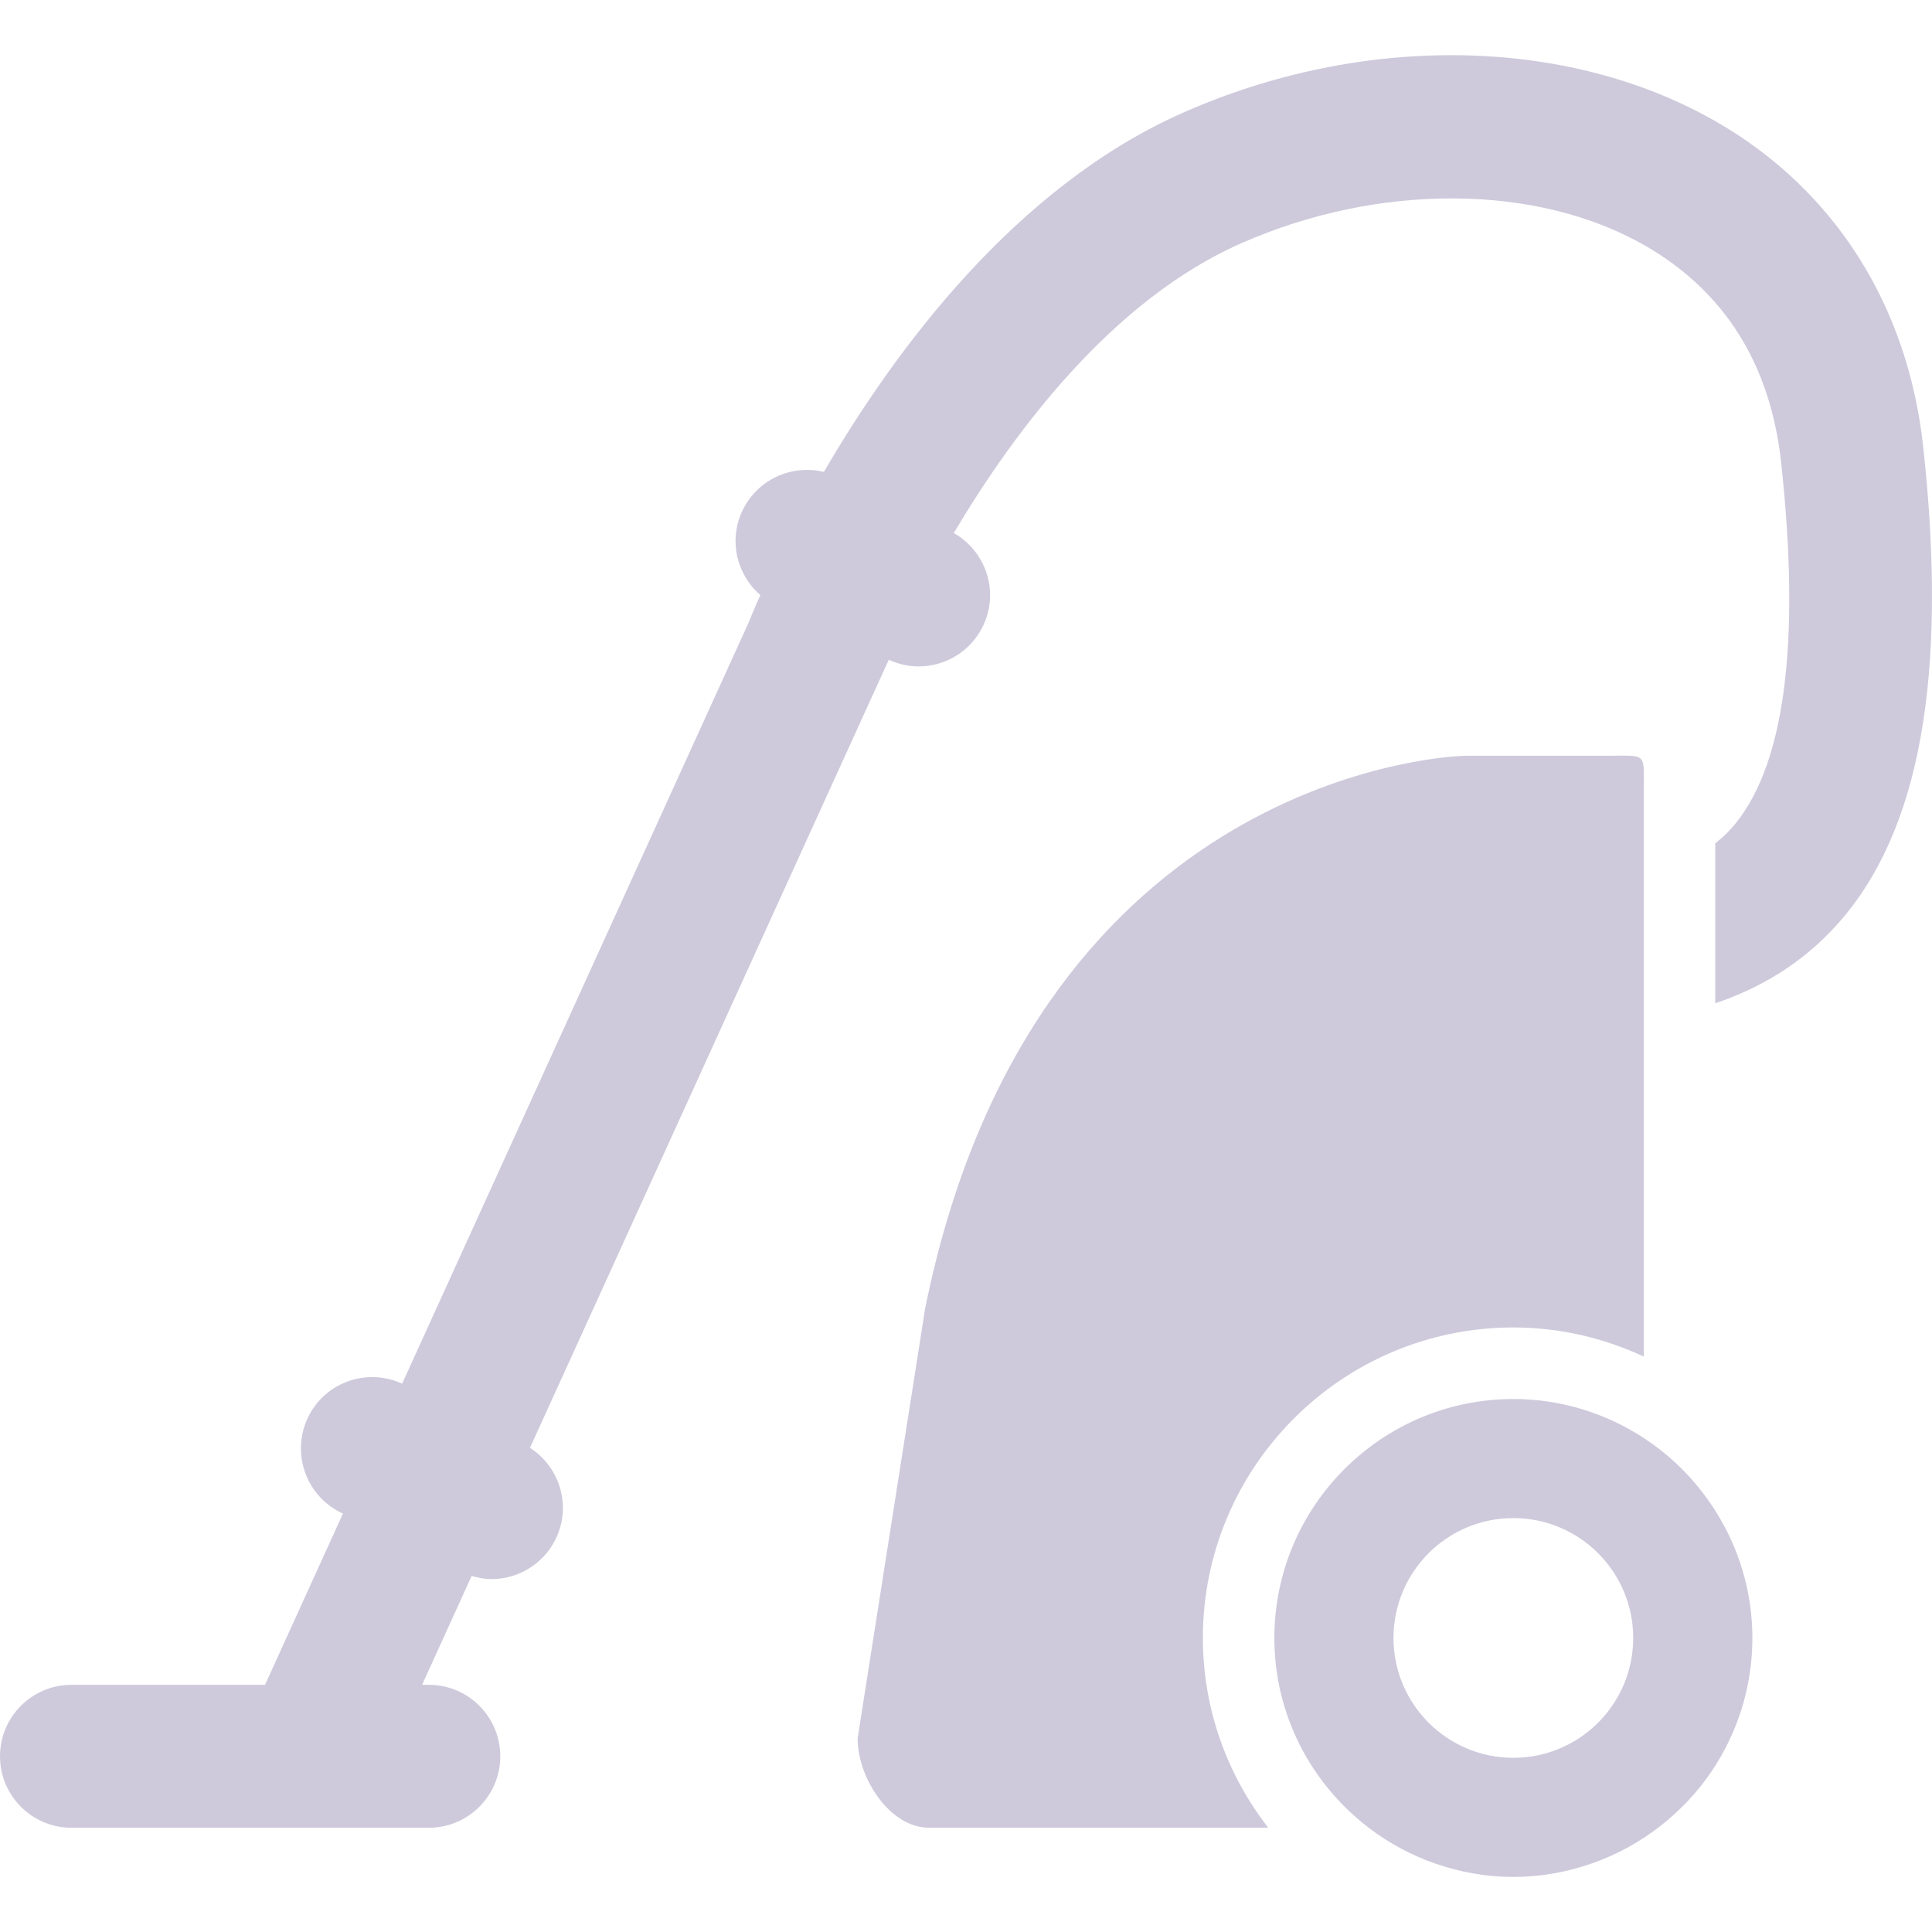
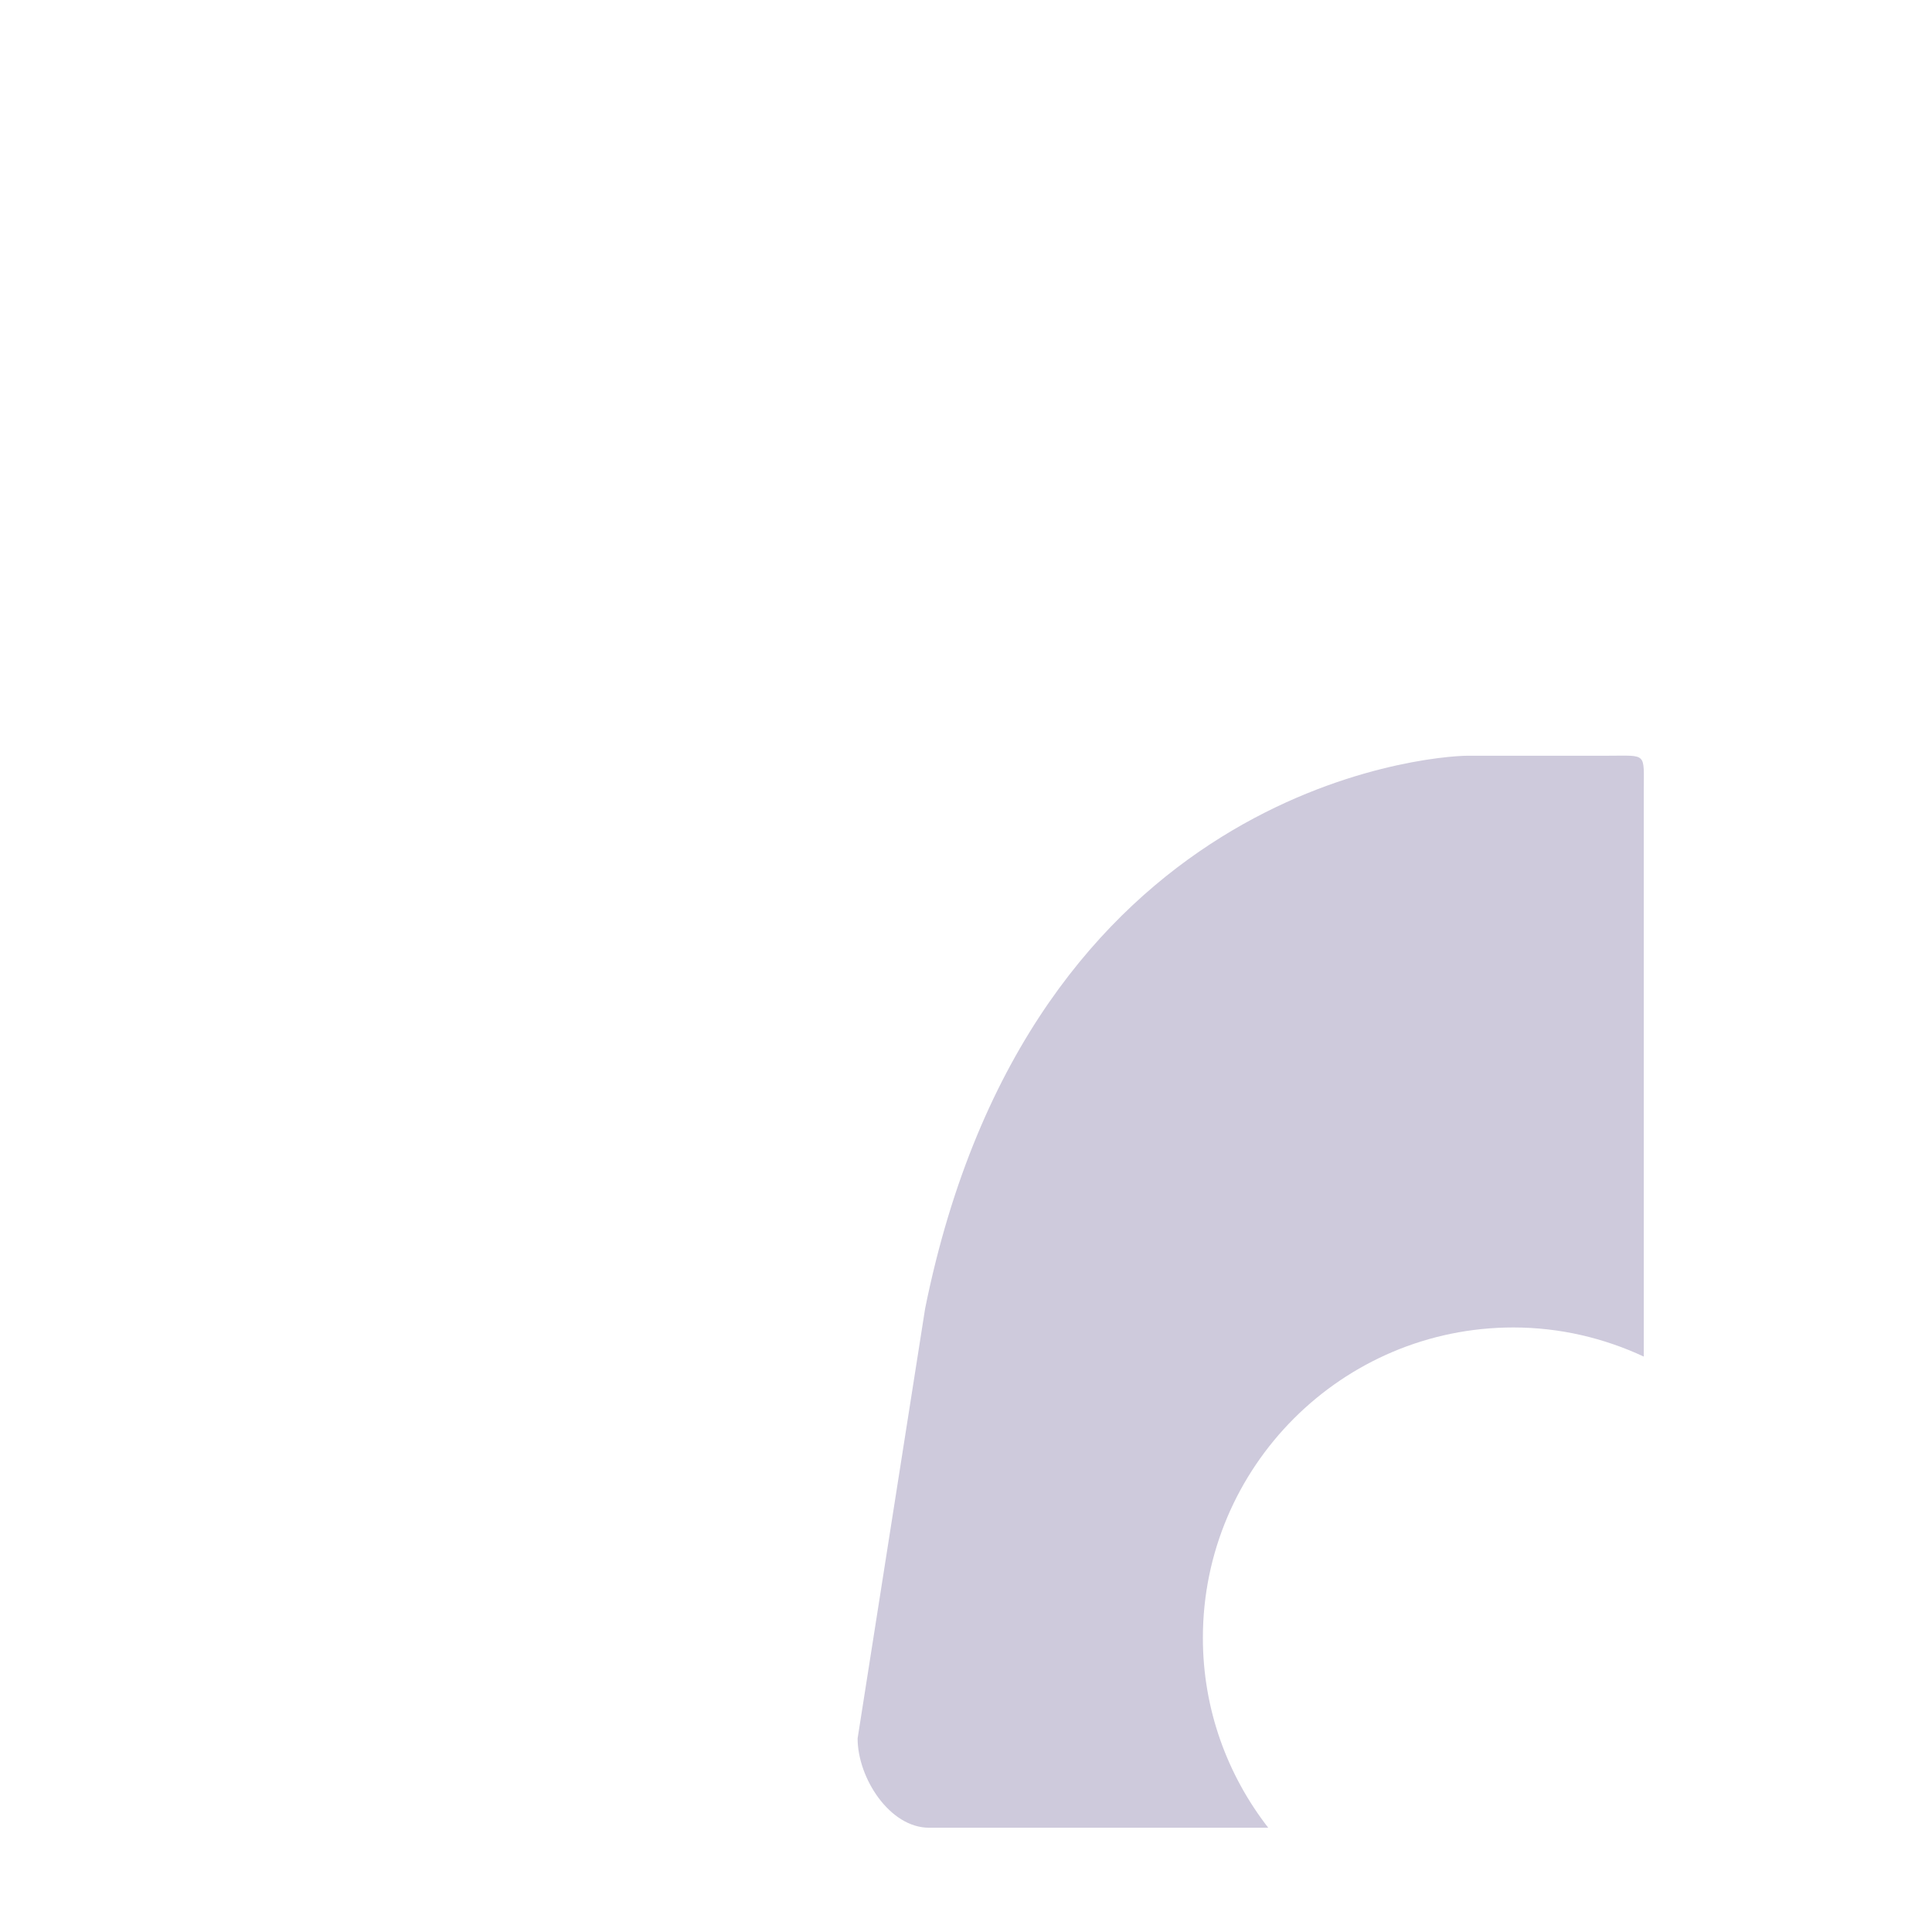
<svg xmlns="http://www.w3.org/2000/svg" width="128" height="128" viewBox="0 0 128 128" fill="none">
-   <path d="M113.747 8.086C103.915 2.411 90.361 2.172 78.382 7.464C67.297 12.362 59.307 23.155 54.584 31.266C52.458 30.748 50.183 31.759 49.196 33.816C48.251 35.783 48.803 38.066 50.375 39.429C49.944 40.388 49.681 41.032 49.582 41.283L26.641 91.672C24.328 90.606 21.572 91.556 20.431 93.855C19.268 96.196 20.223 99.037 22.564 100.202L22.72 100.28L17.559 111.623H4.735C2.121 111.623 0 113.744 0 116.358C0 118.971 2.121 121.093 4.735 121.093H28.41C31.023 121.093 33.145 118.971 33.145 116.358C33.145 113.744 31.023 111.623 28.41 111.623H27.965L31.248 104.409C31.681 104.535 32.119 104.62 32.557 104.62C34.297 104.62 35.974 103.656 36.802 101.992C37.887 99.809 37.115 97.212 35.112 95.924L58.884 43.71C59.525 44.006 60.195 44.153 60.861 44.153C62.624 44.153 64.317 43.163 65.131 41.465C66.216 39.209 65.335 36.534 63.19 35.317C67.24 28.492 73.725 19.876 82.213 16.126C91.337 12.095 101.858 12.156 109.015 16.287C114.278 19.325 117.301 24.157 118.006 30.653C119.327 42.819 118.207 50.978 114.687 54.905C114.363 55.267 114.005 55.578 113.641 55.871V66.47C116.557 65.485 119.358 63.878 121.735 61.229C127.208 55.133 129.067 44.796 127.422 29.632C126.404 20.236 121.546 12.584 113.747 8.086Z" fill="#CECADC" />
  <path d="M100.262 87.948C103.352 87.948 106.273 88.651 108.904 89.877V52.436C108.904 49.82 109.152 50.069 106.536 50.069H97.263C94.647 50.069 68.261 52.24 61.292 86.693L56.819 115.174C56.819 117.79 58.938 121.092 61.554 121.092H84.024C81.32 117.61 79.694 113.254 79.694 108.516C79.694 97.174 88.922 87.948 100.262 87.948Z" fill="#CECADC" />
-   <path d="M111.272 97.166C110.544 96.462 109.752 95.828 108.905 95.273C106.416 93.644 103.45 92.688 100.263 92.688C91.532 92.688 84.43 99.79 84.43 108.521C84.43 113.649 86.892 118.204 90.685 121.097C92.016 122.114 93.501 122.913 95.084 123.464C96.71 124.03 98.448 124.352 100.264 124.352C102.08 124.352 103.817 124.03 105.444 123.464C107.104 122.887 108.657 122.038 110.039 120.95C111.327 119.937 112.461 118.737 113.382 117.378C115.096 114.847 116.1 111.798 116.1 108.519C116.1 105.417 115.191 102.531 113.645 100.088C112.964 99.022 112.174 98.04 111.272 97.166ZM100.263 100.578C104.648 100.578 108.204 104.134 108.204 108.519C108.204 112.903 104.648 116.459 100.263 116.459C95.878 116.459 92.323 112.903 92.323 108.519C92.323 104.134 95.876 100.578 100.263 100.578Z" fill="#CECADC" />
</svg>